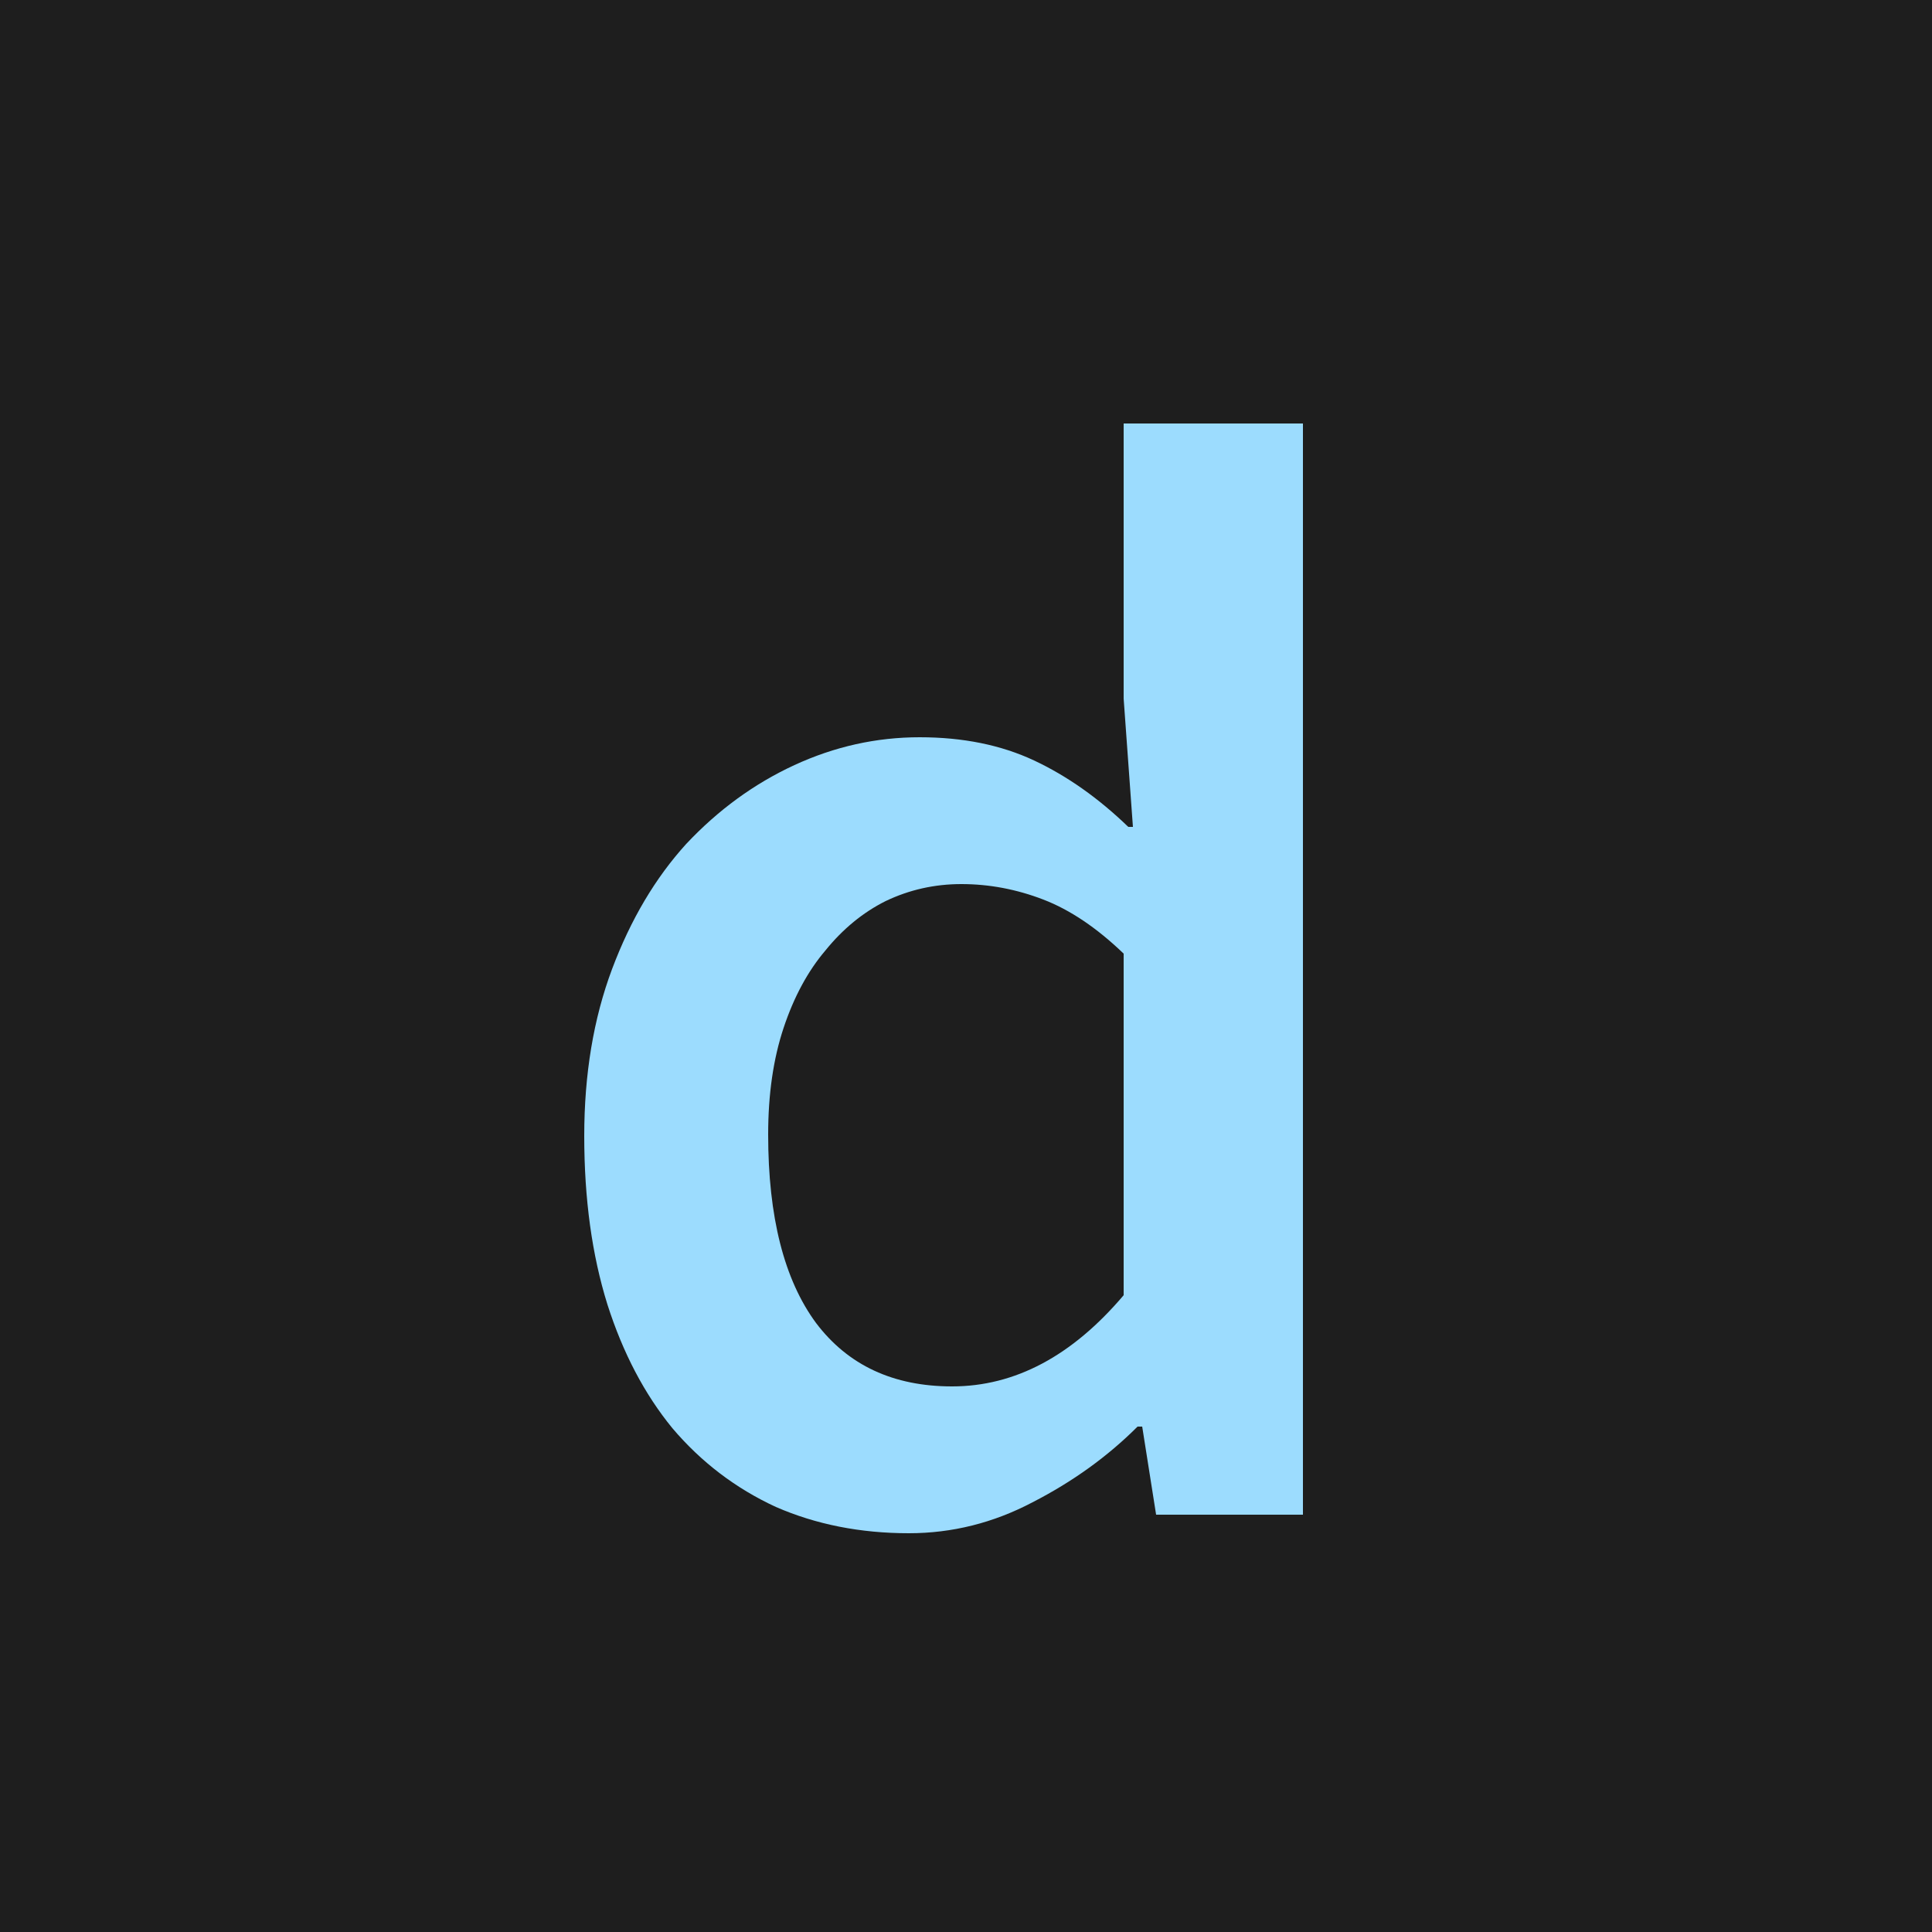
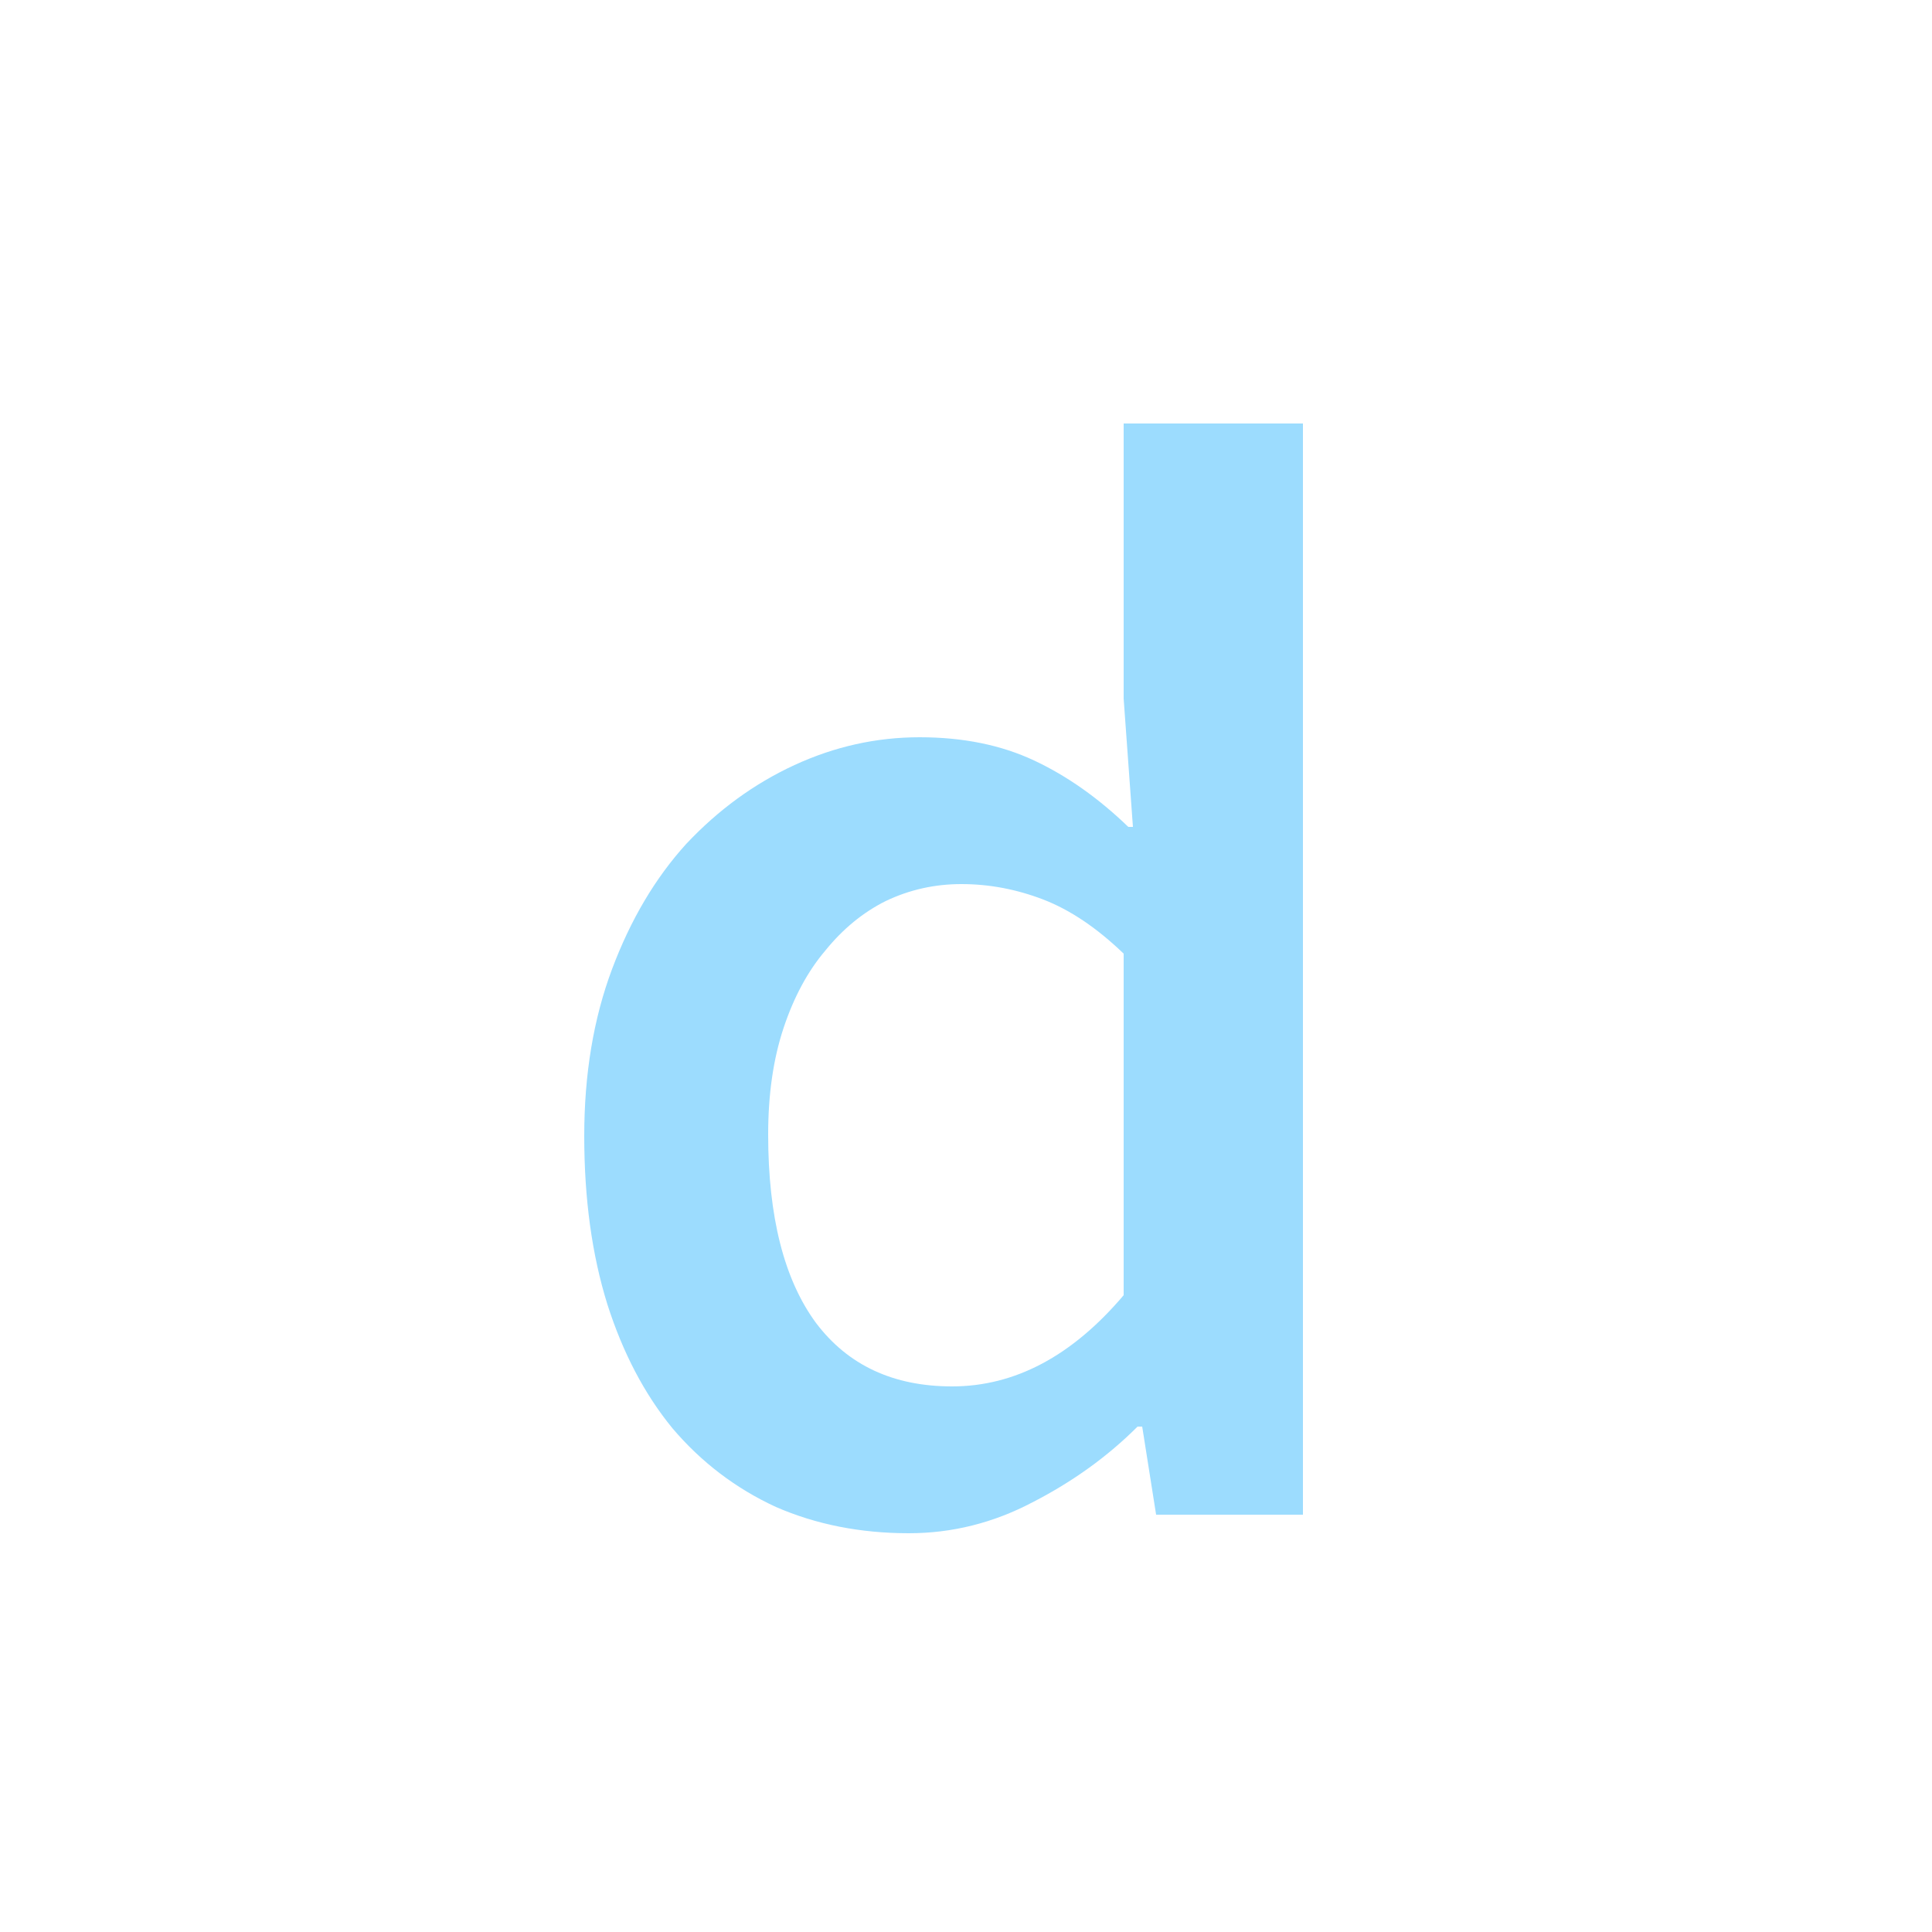
<svg xmlns="http://www.w3.org/2000/svg" width="1000" height="1000" viewBox="0 0 1000 1000" fill="none">
-   <rect width="1000" height="1000" fill="#1E1E1E" />
  <path d="M470.4 793.6C445.333 793.6 422.4 789.067 401.6 780C380.8 770.4 362.933 756.8 348 739.2C333.6 721.6 322.4 700.267 314.4 675.2C306.4 649.6 302.4 620.533 302.4 588C302.4 556 307.2 527.2 316.8 501.6C326.4 476 339.2 454.4 355.2 436.8C371.733 419.2 390.4 405.6 411.2 396C432 386.4 453.6 381.6 476 381.6C498.4 381.6 518.133 385.6 535.2 393.6C552.267 401.6 568.533 413.067 584 428H586.4L581.6 361.6V219.2H674.4V784H598.4L591.2 738.4H588.8C573.333 753.867 555.2 766.933 534.4 777.6C514.133 788.267 492.8 793.6 470.4 793.6ZM492.8 717.6C525.333 717.6 554.933 701.867 581.6 670.4V493.6C567.733 480.267 553.867 470.933 540 465.6C526.133 460.267 512 457.6 497.6 457.6C483.733 457.6 470.667 460.533 458.4 466.4C446.667 472.267 436.267 480.8 427.2 492C418.133 502.667 410.933 516 405.6 532C400.267 548 397.6 566.4 397.6 587.2C397.6 629.867 405.867 662.4 422.4 684.8C438.933 706.667 462.4 717.6 492.8 717.6Z" fill="#9CDCFE" />
</svg>